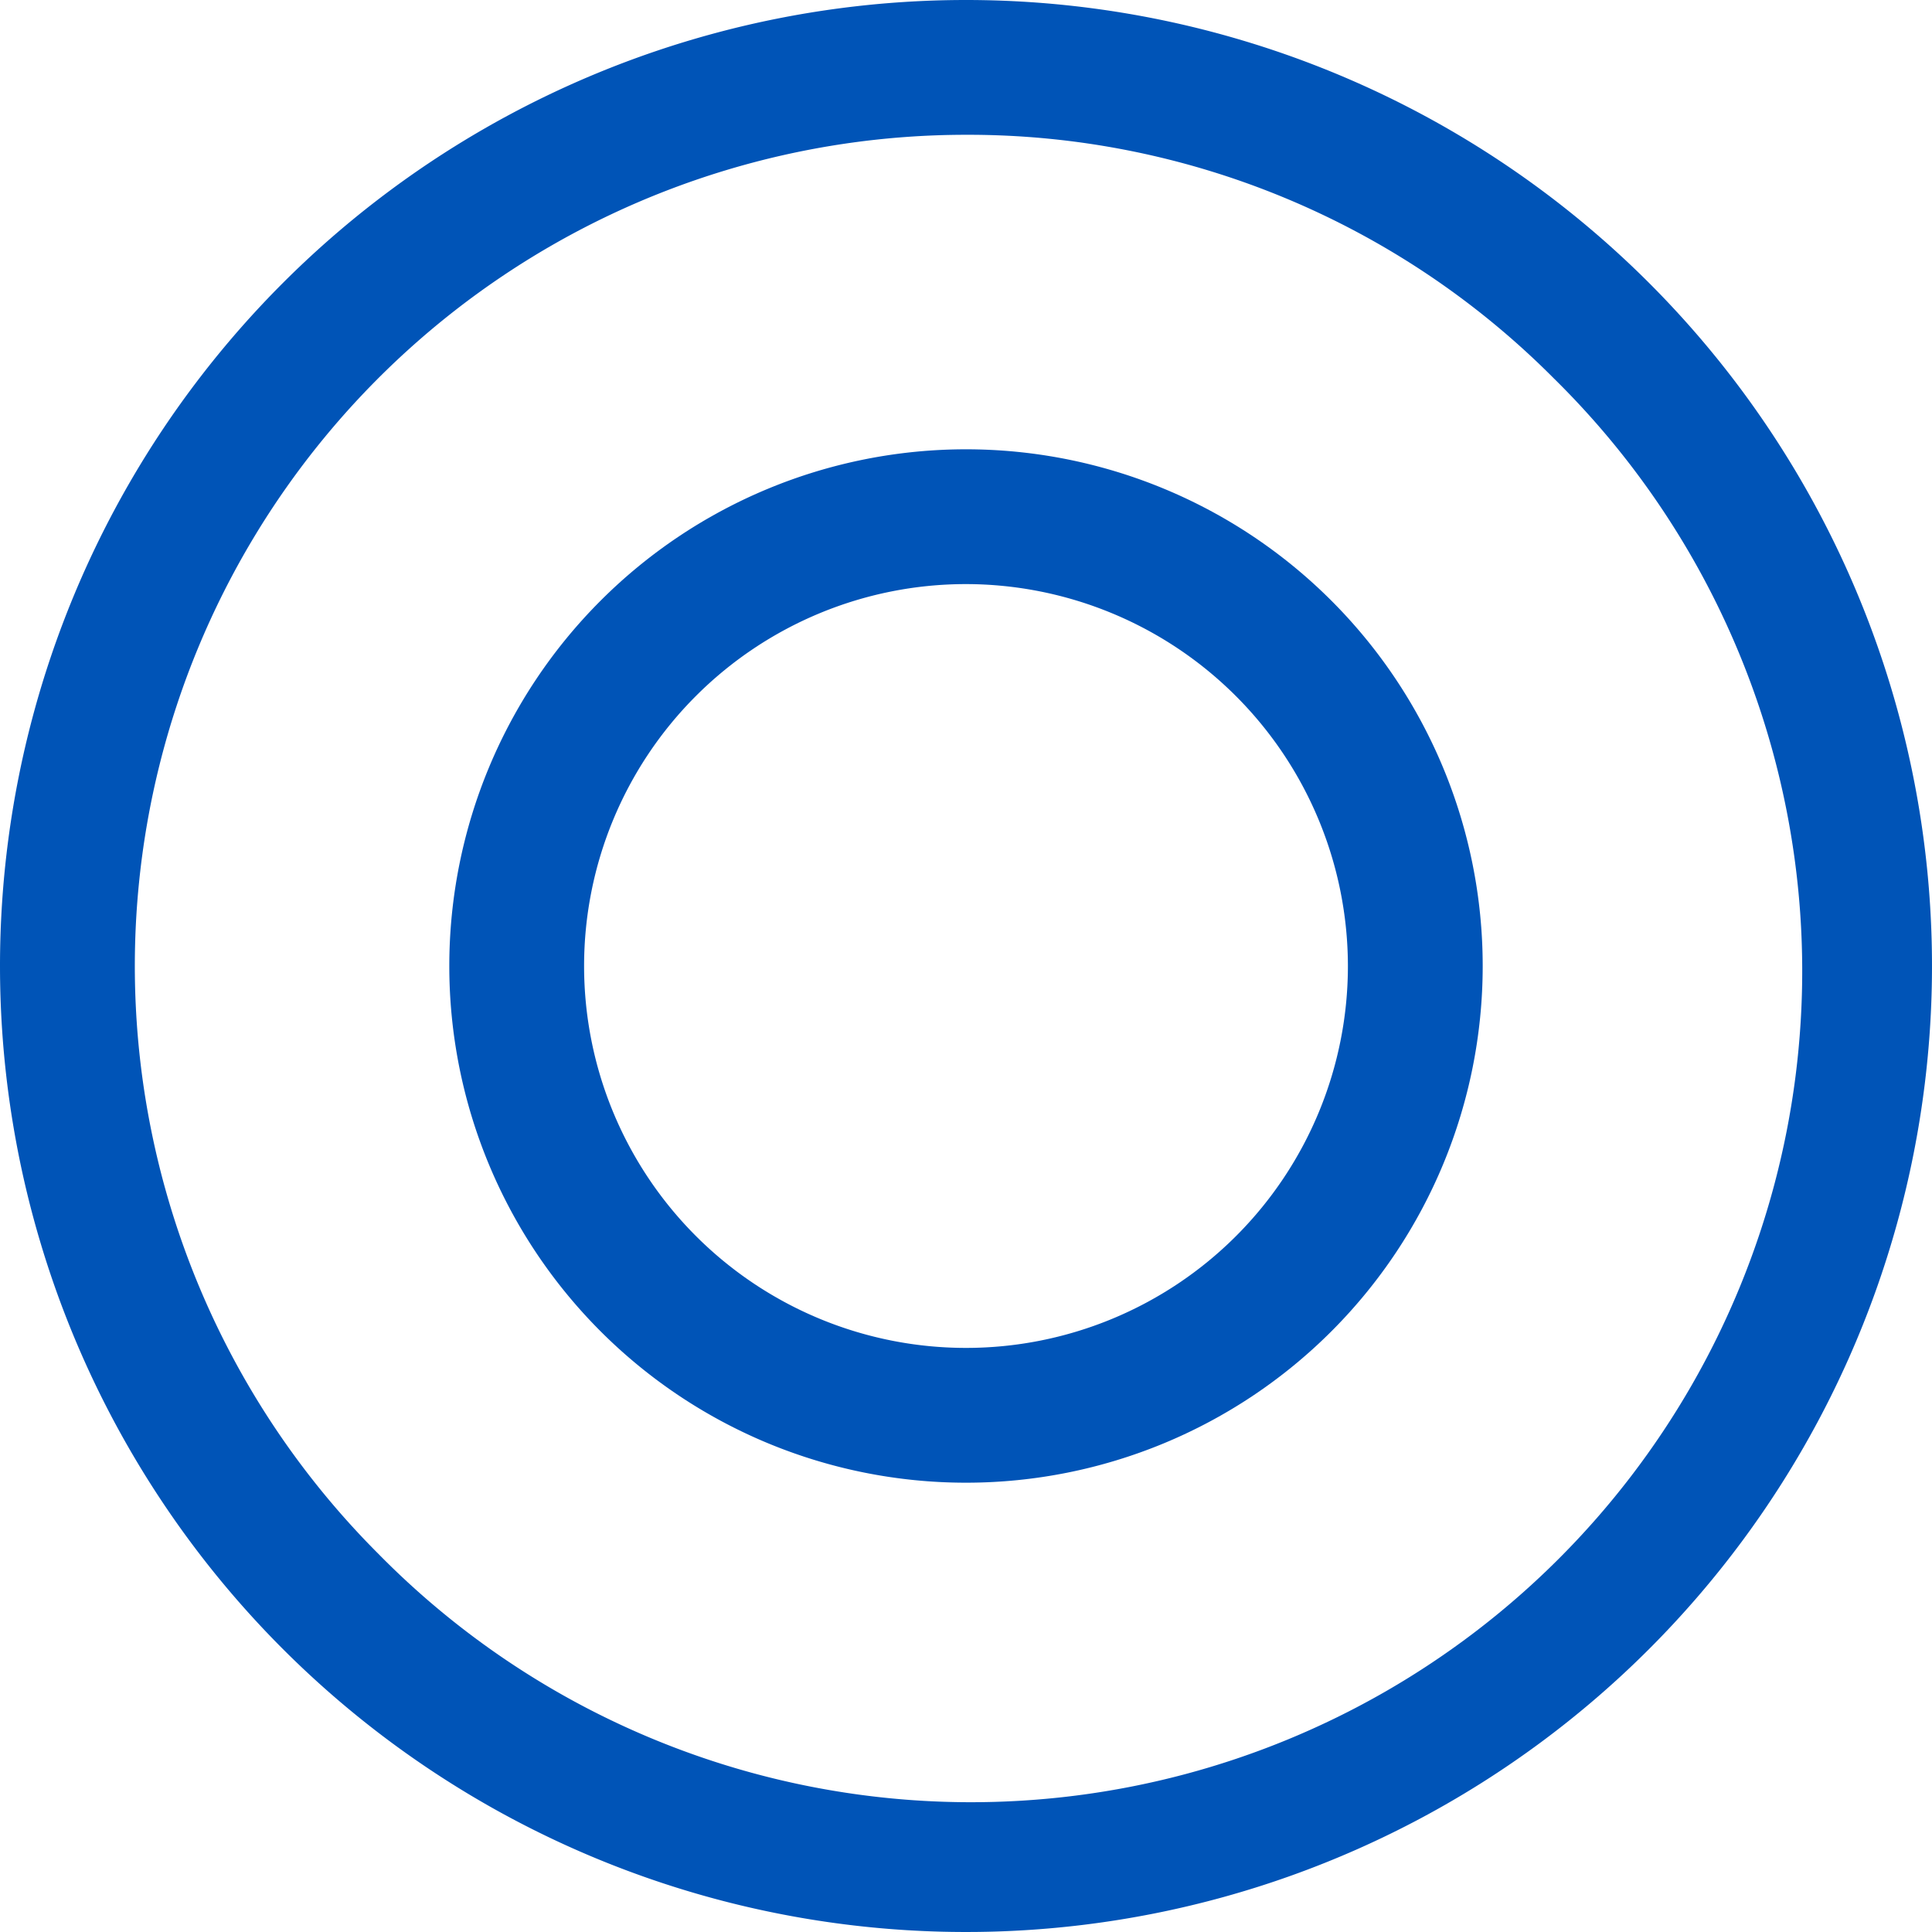
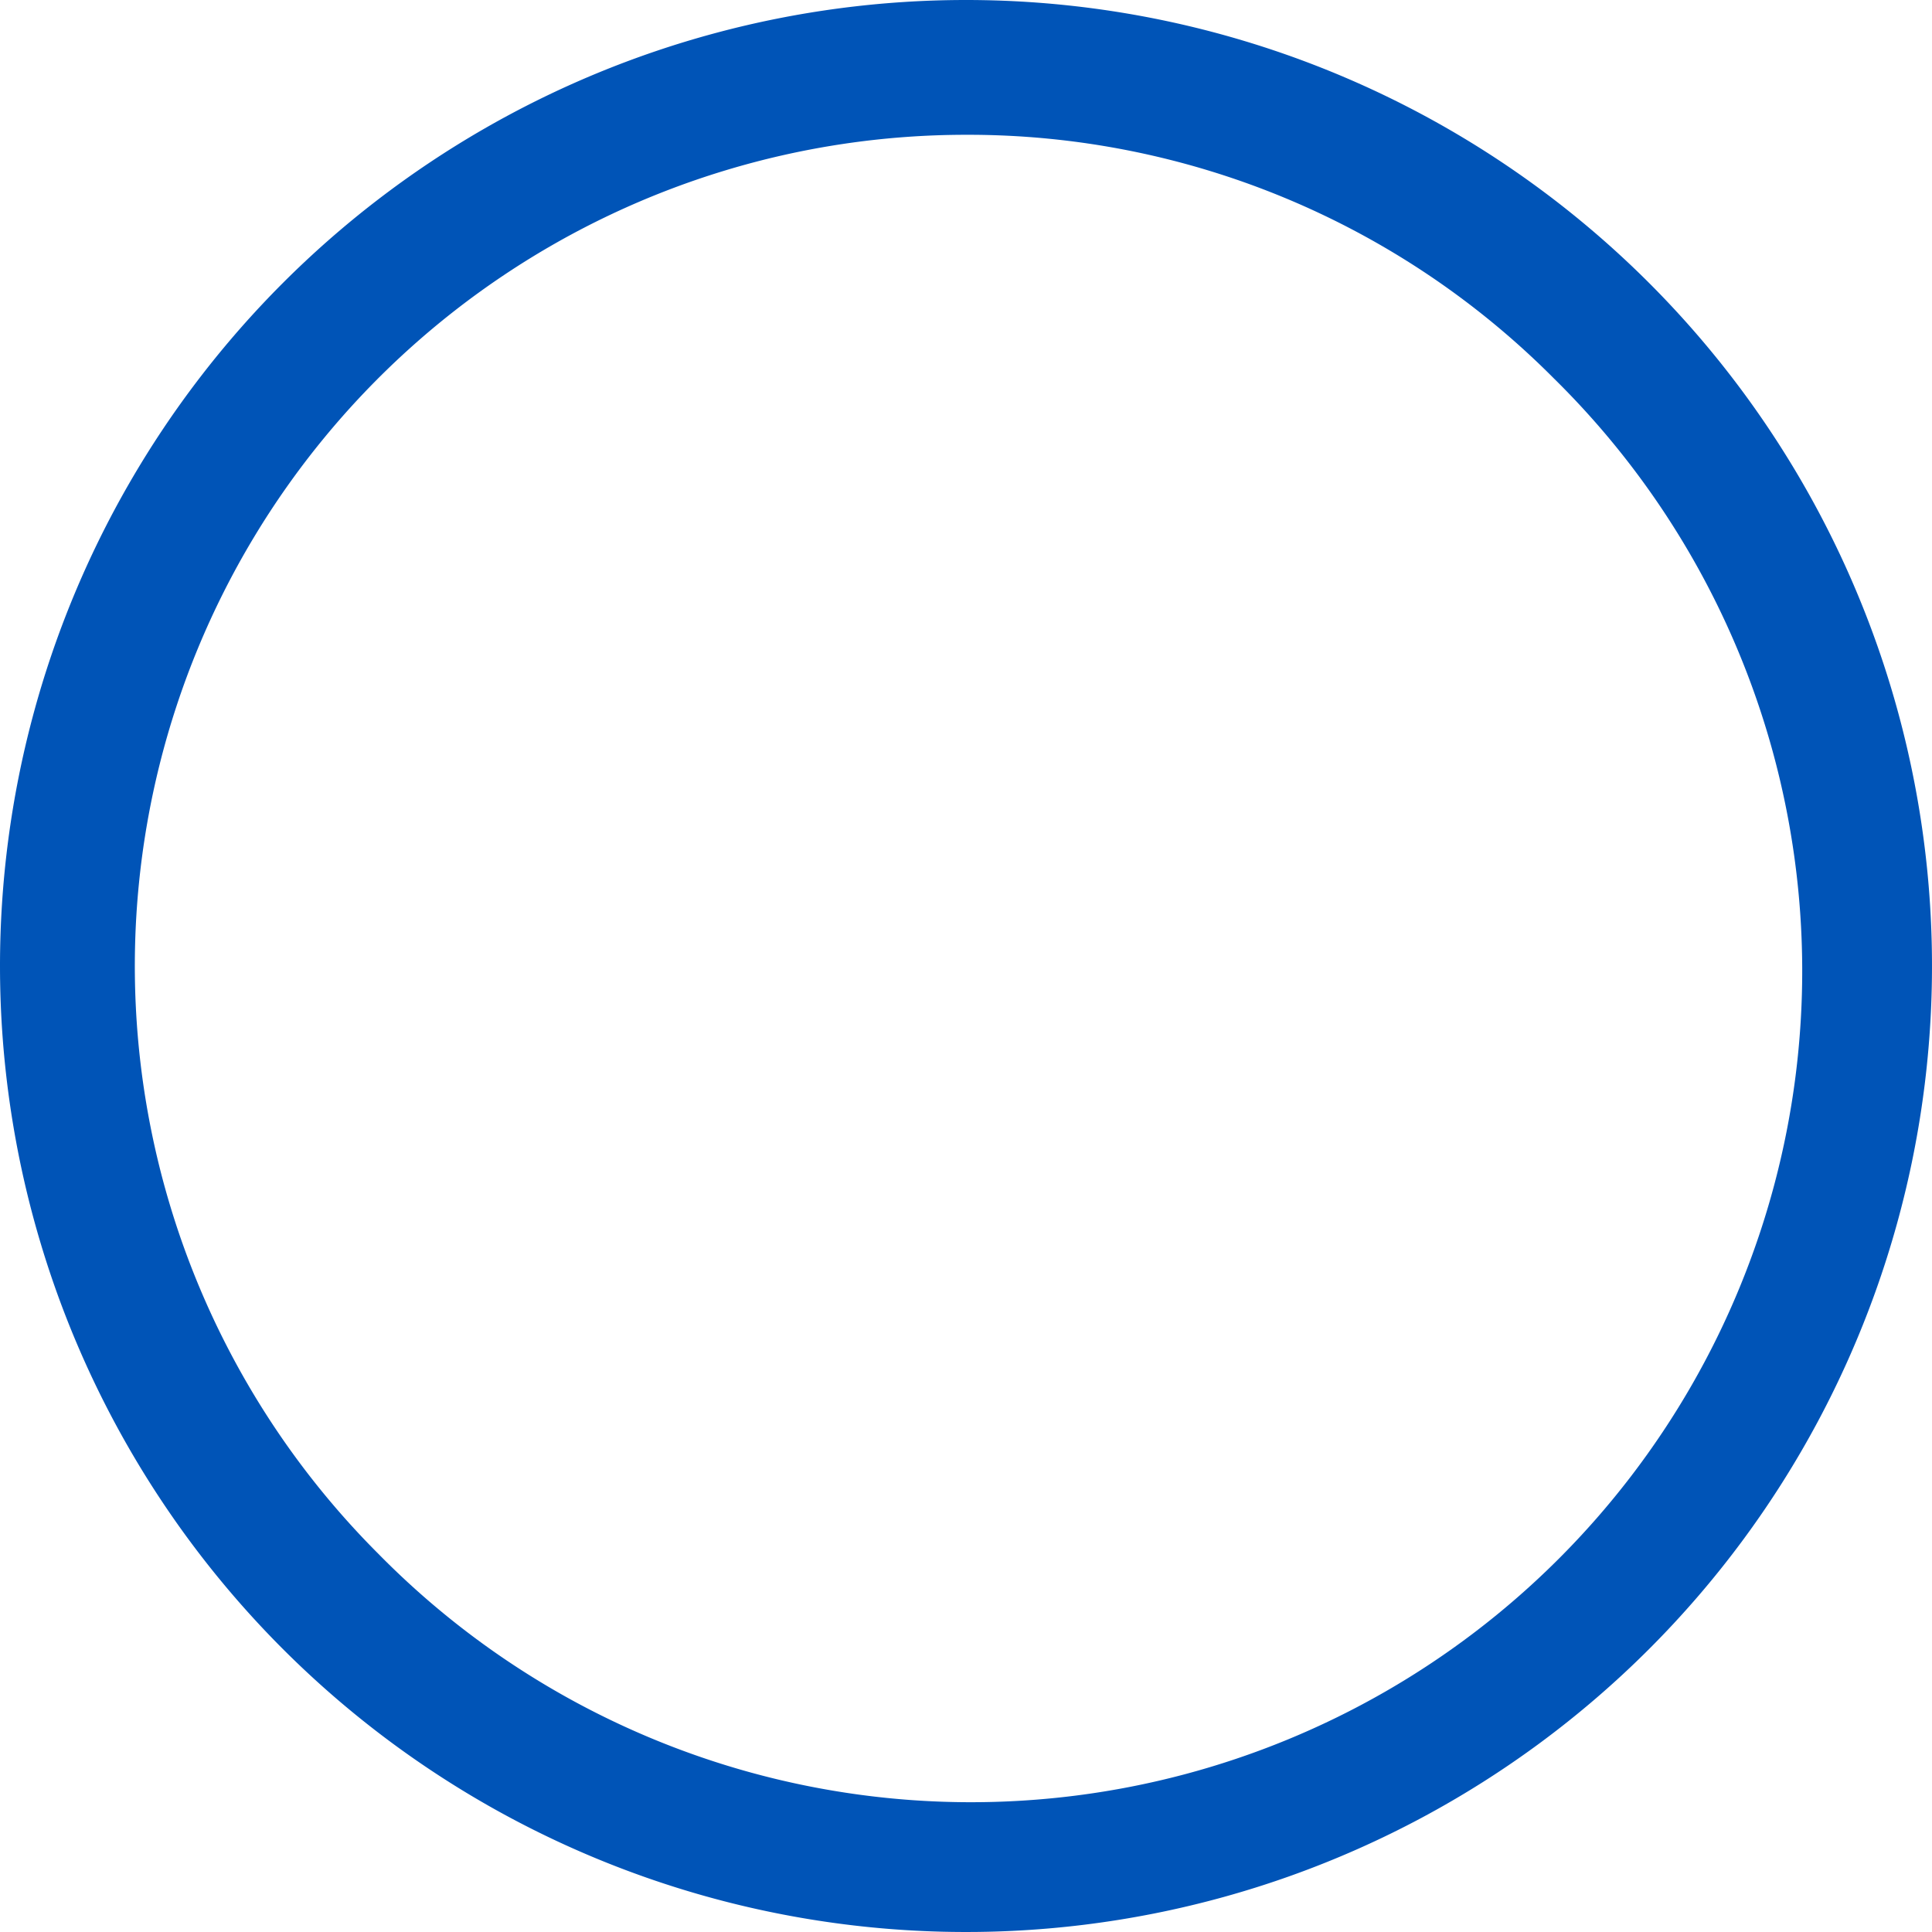
<svg xmlns="http://www.w3.org/2000/svg" width="43" height="43" viewBox="0 0 43 43">
  <g transform="translate(-895 -1875)">
    <path d="M21.5,3A18.5,18.5,0,0,0,8.419,34.581,18.5,18.5,0,1,0,34.581,8.419,18.379,18.379,0,0,0,21.5,3m0-3A21.5,21.5,0,1,1,0,21.5,21.5,21.5,0,0,1,21.5,0Z" transform="translate(895 1875)" fill="#0054b7" />
-     <path d="M11.5,3A8.5,8.5,0,1,0,20,11.5,8.51,8.51,0,0,0,11.5,3m0-3A11.5,11.5,0,1,1,0,11.5,11.5,11.5,0,0,1,11.5,0Z" transform="translate(905 1885)" fill="#0054b7" />
  </g>
</svg>